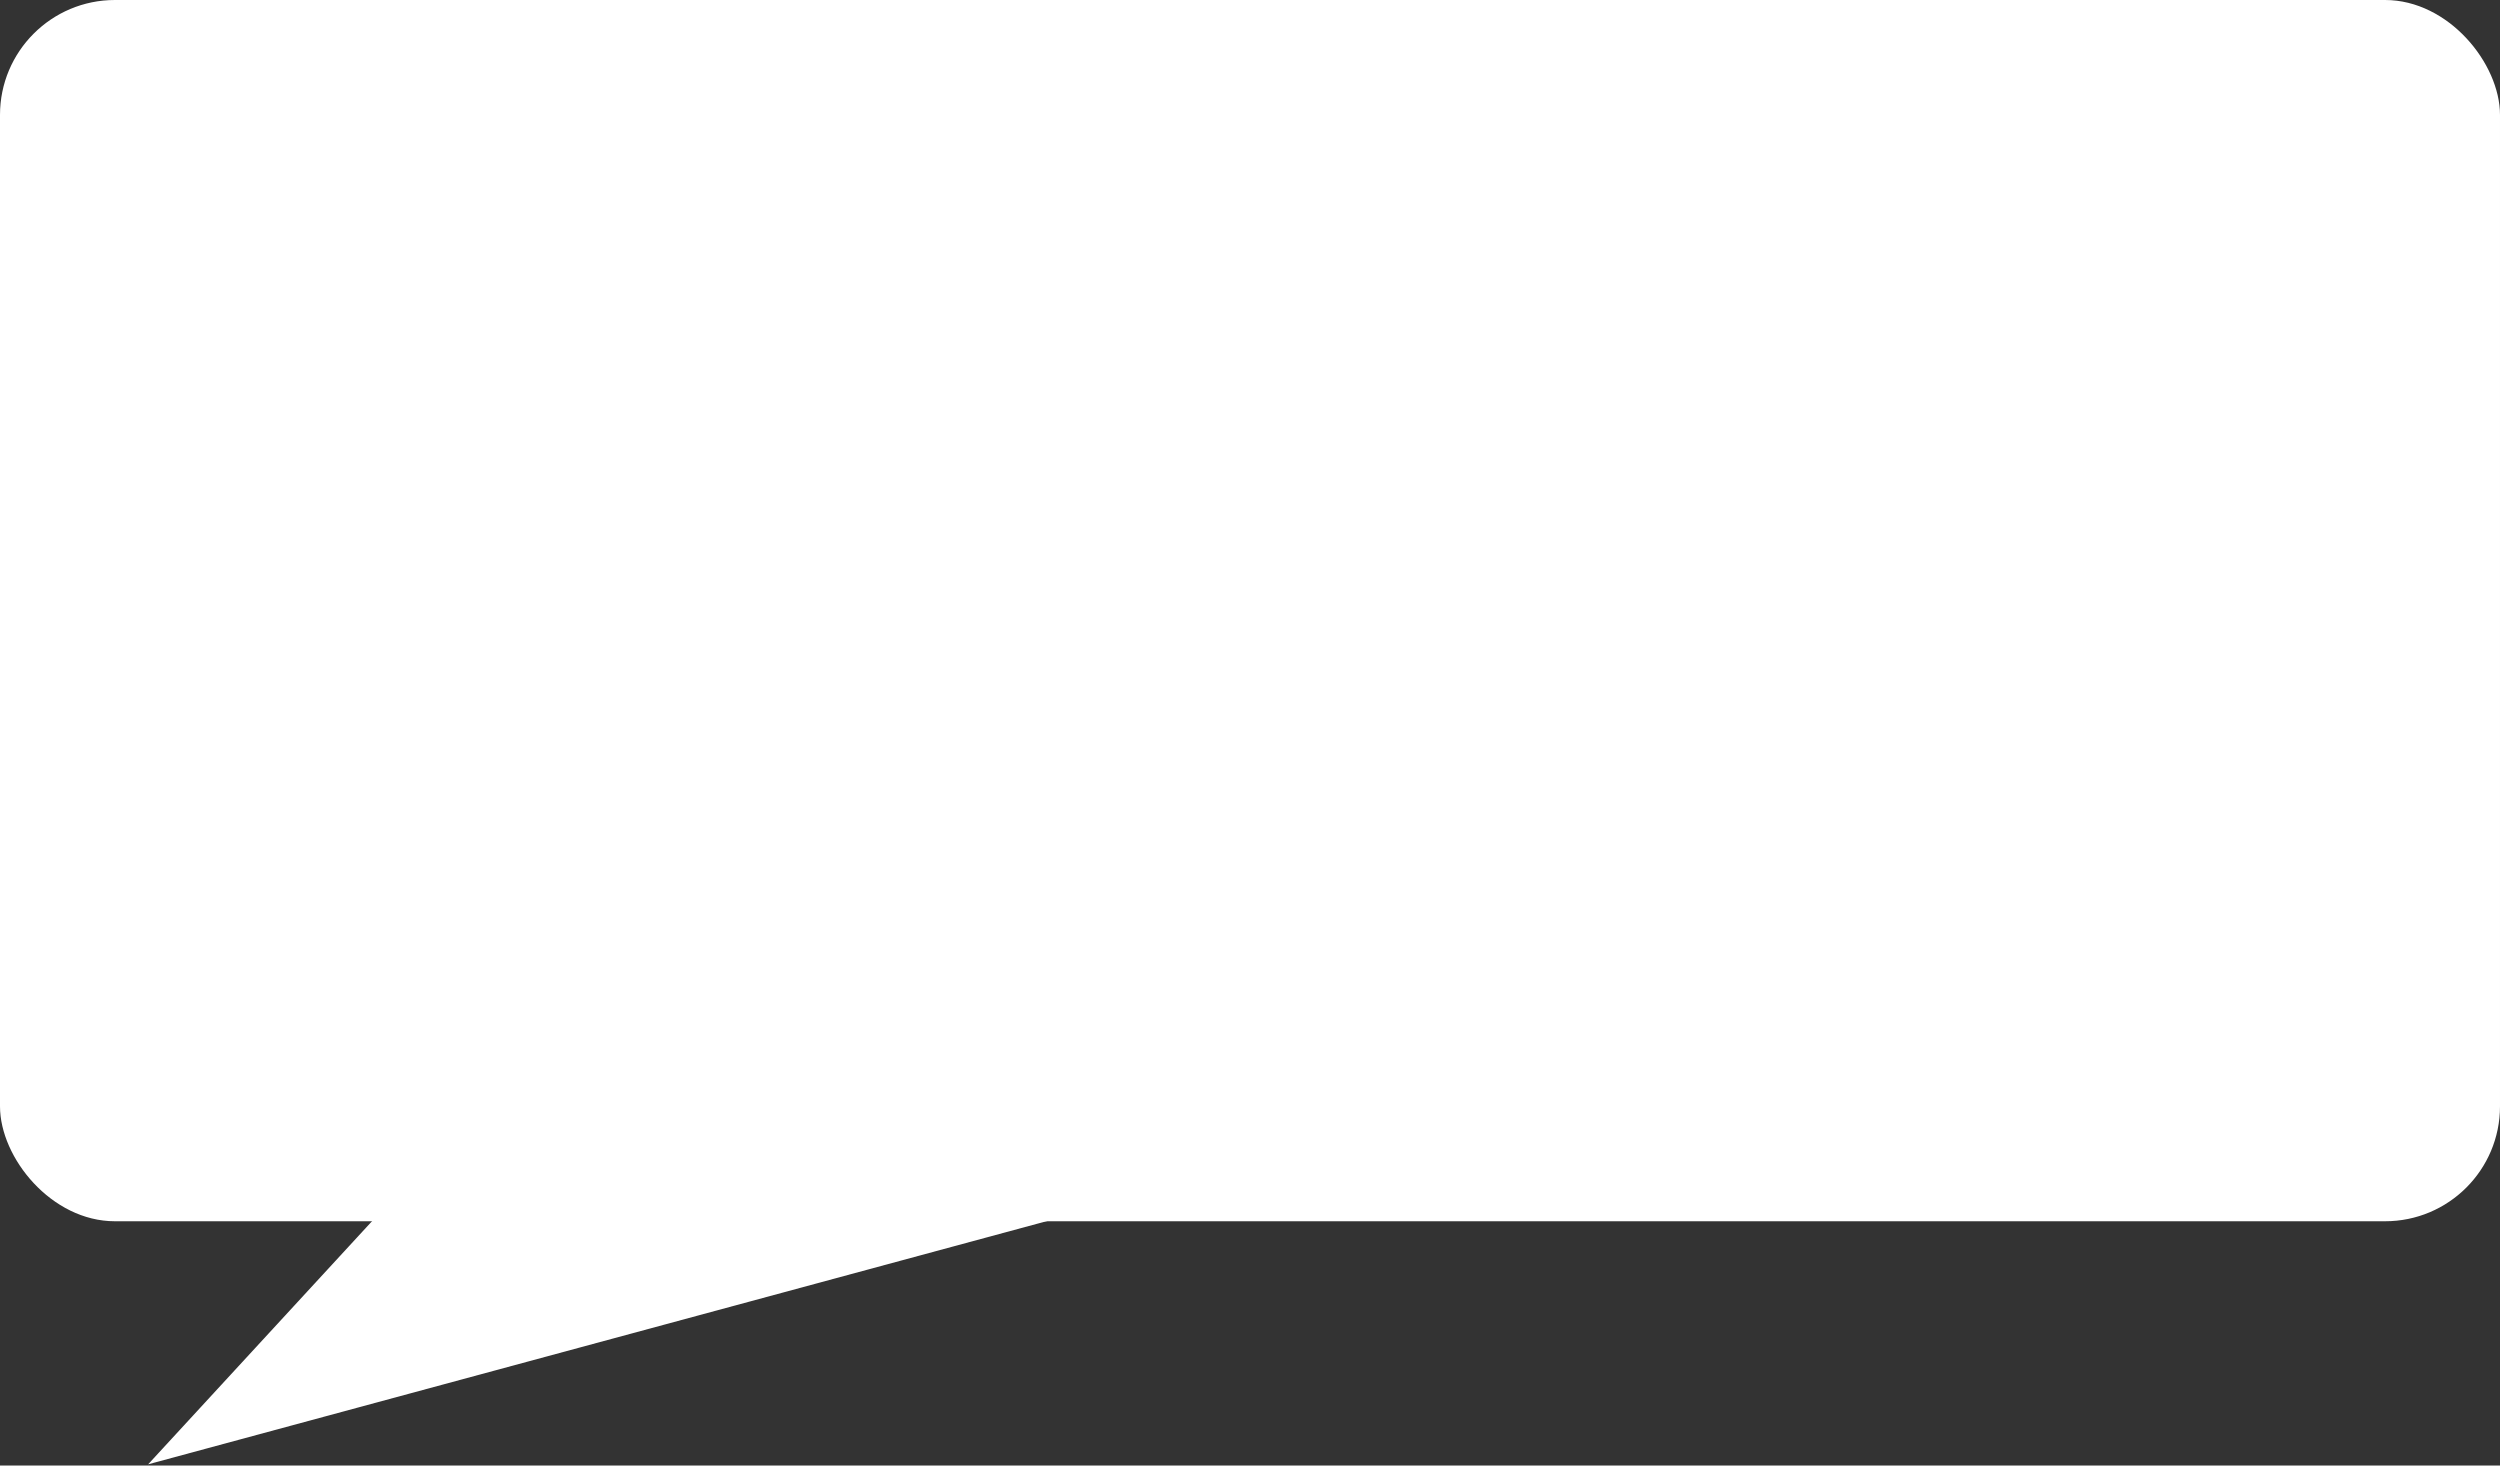
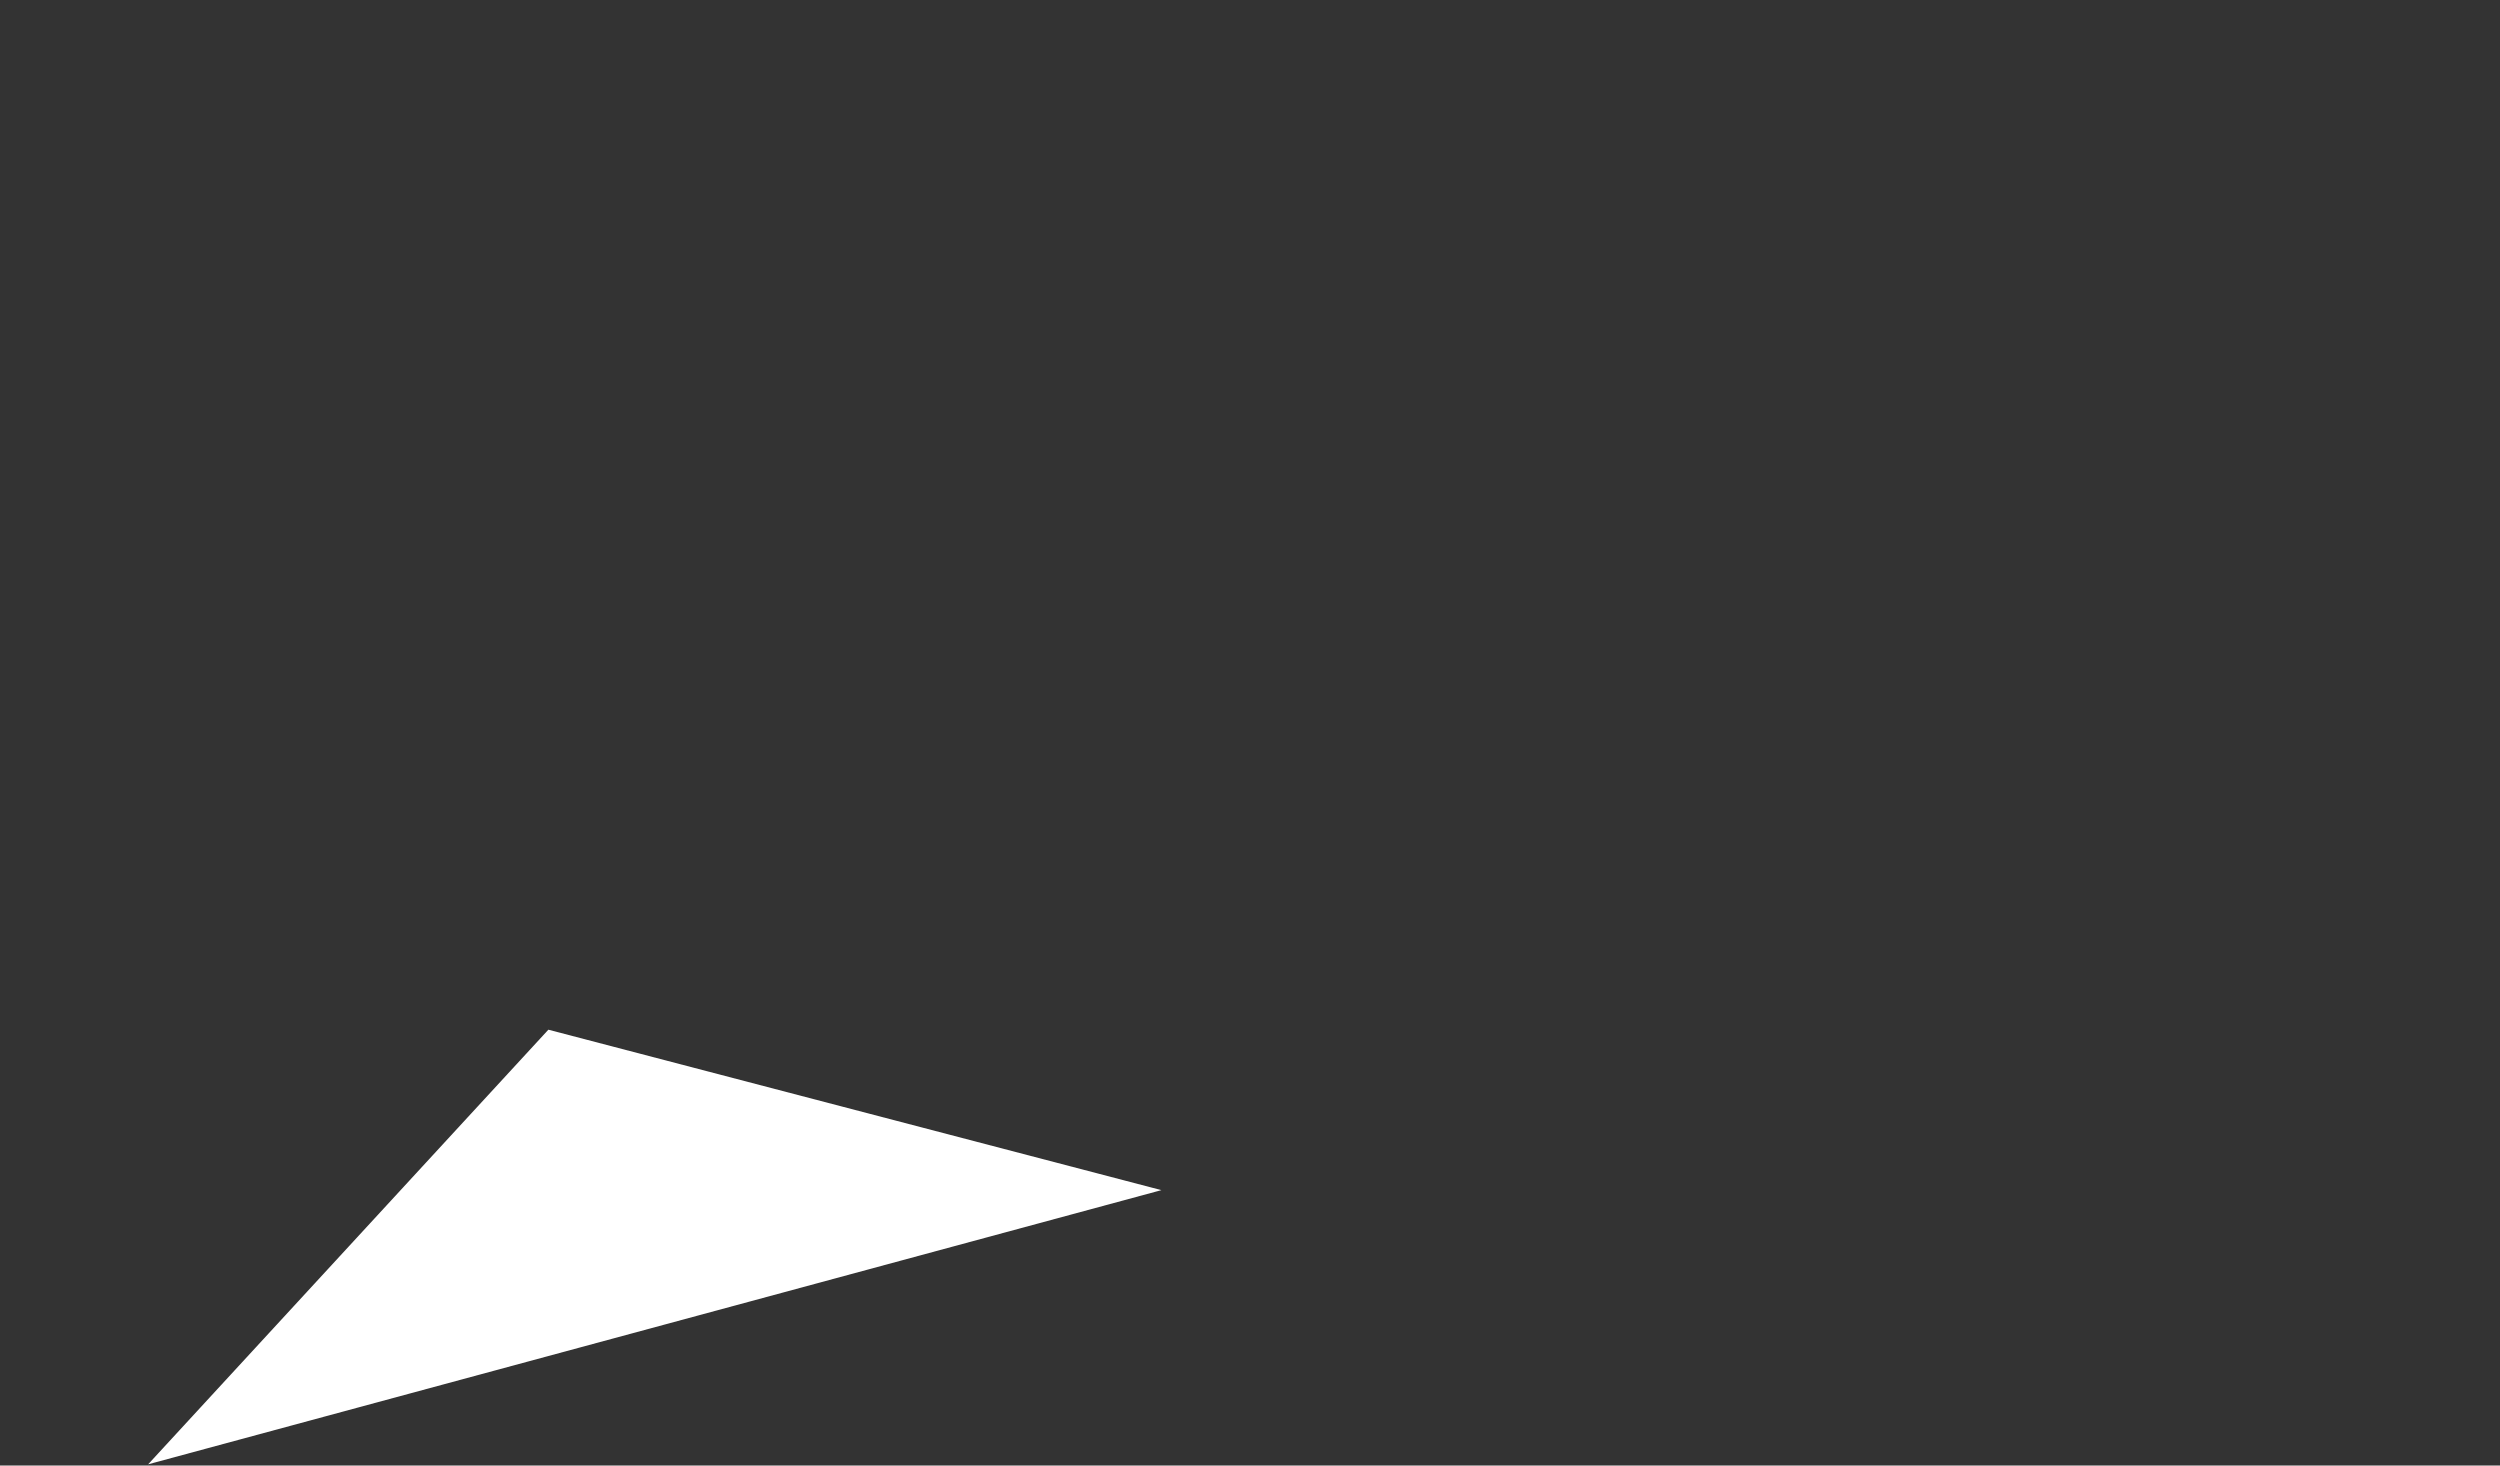
<svg xmlns="http://www.w3.org/2000/svg" width="522" height="306" viewBox="0 0 522 306" fill="none">
  <rect x="0" y="0" width="522" height="306" fill="#333333" stroke="none" />
-   <rect width="522" height="255" rx="24" fill="white" />
-   <path d="M114.5 215L242.5 248.5L30.929 305.75L114.5 215Z" fill="white" />
+   <path d="M114.5 215L242.5 248.5L30.929 305.75Z" fill="white" />
</svg>